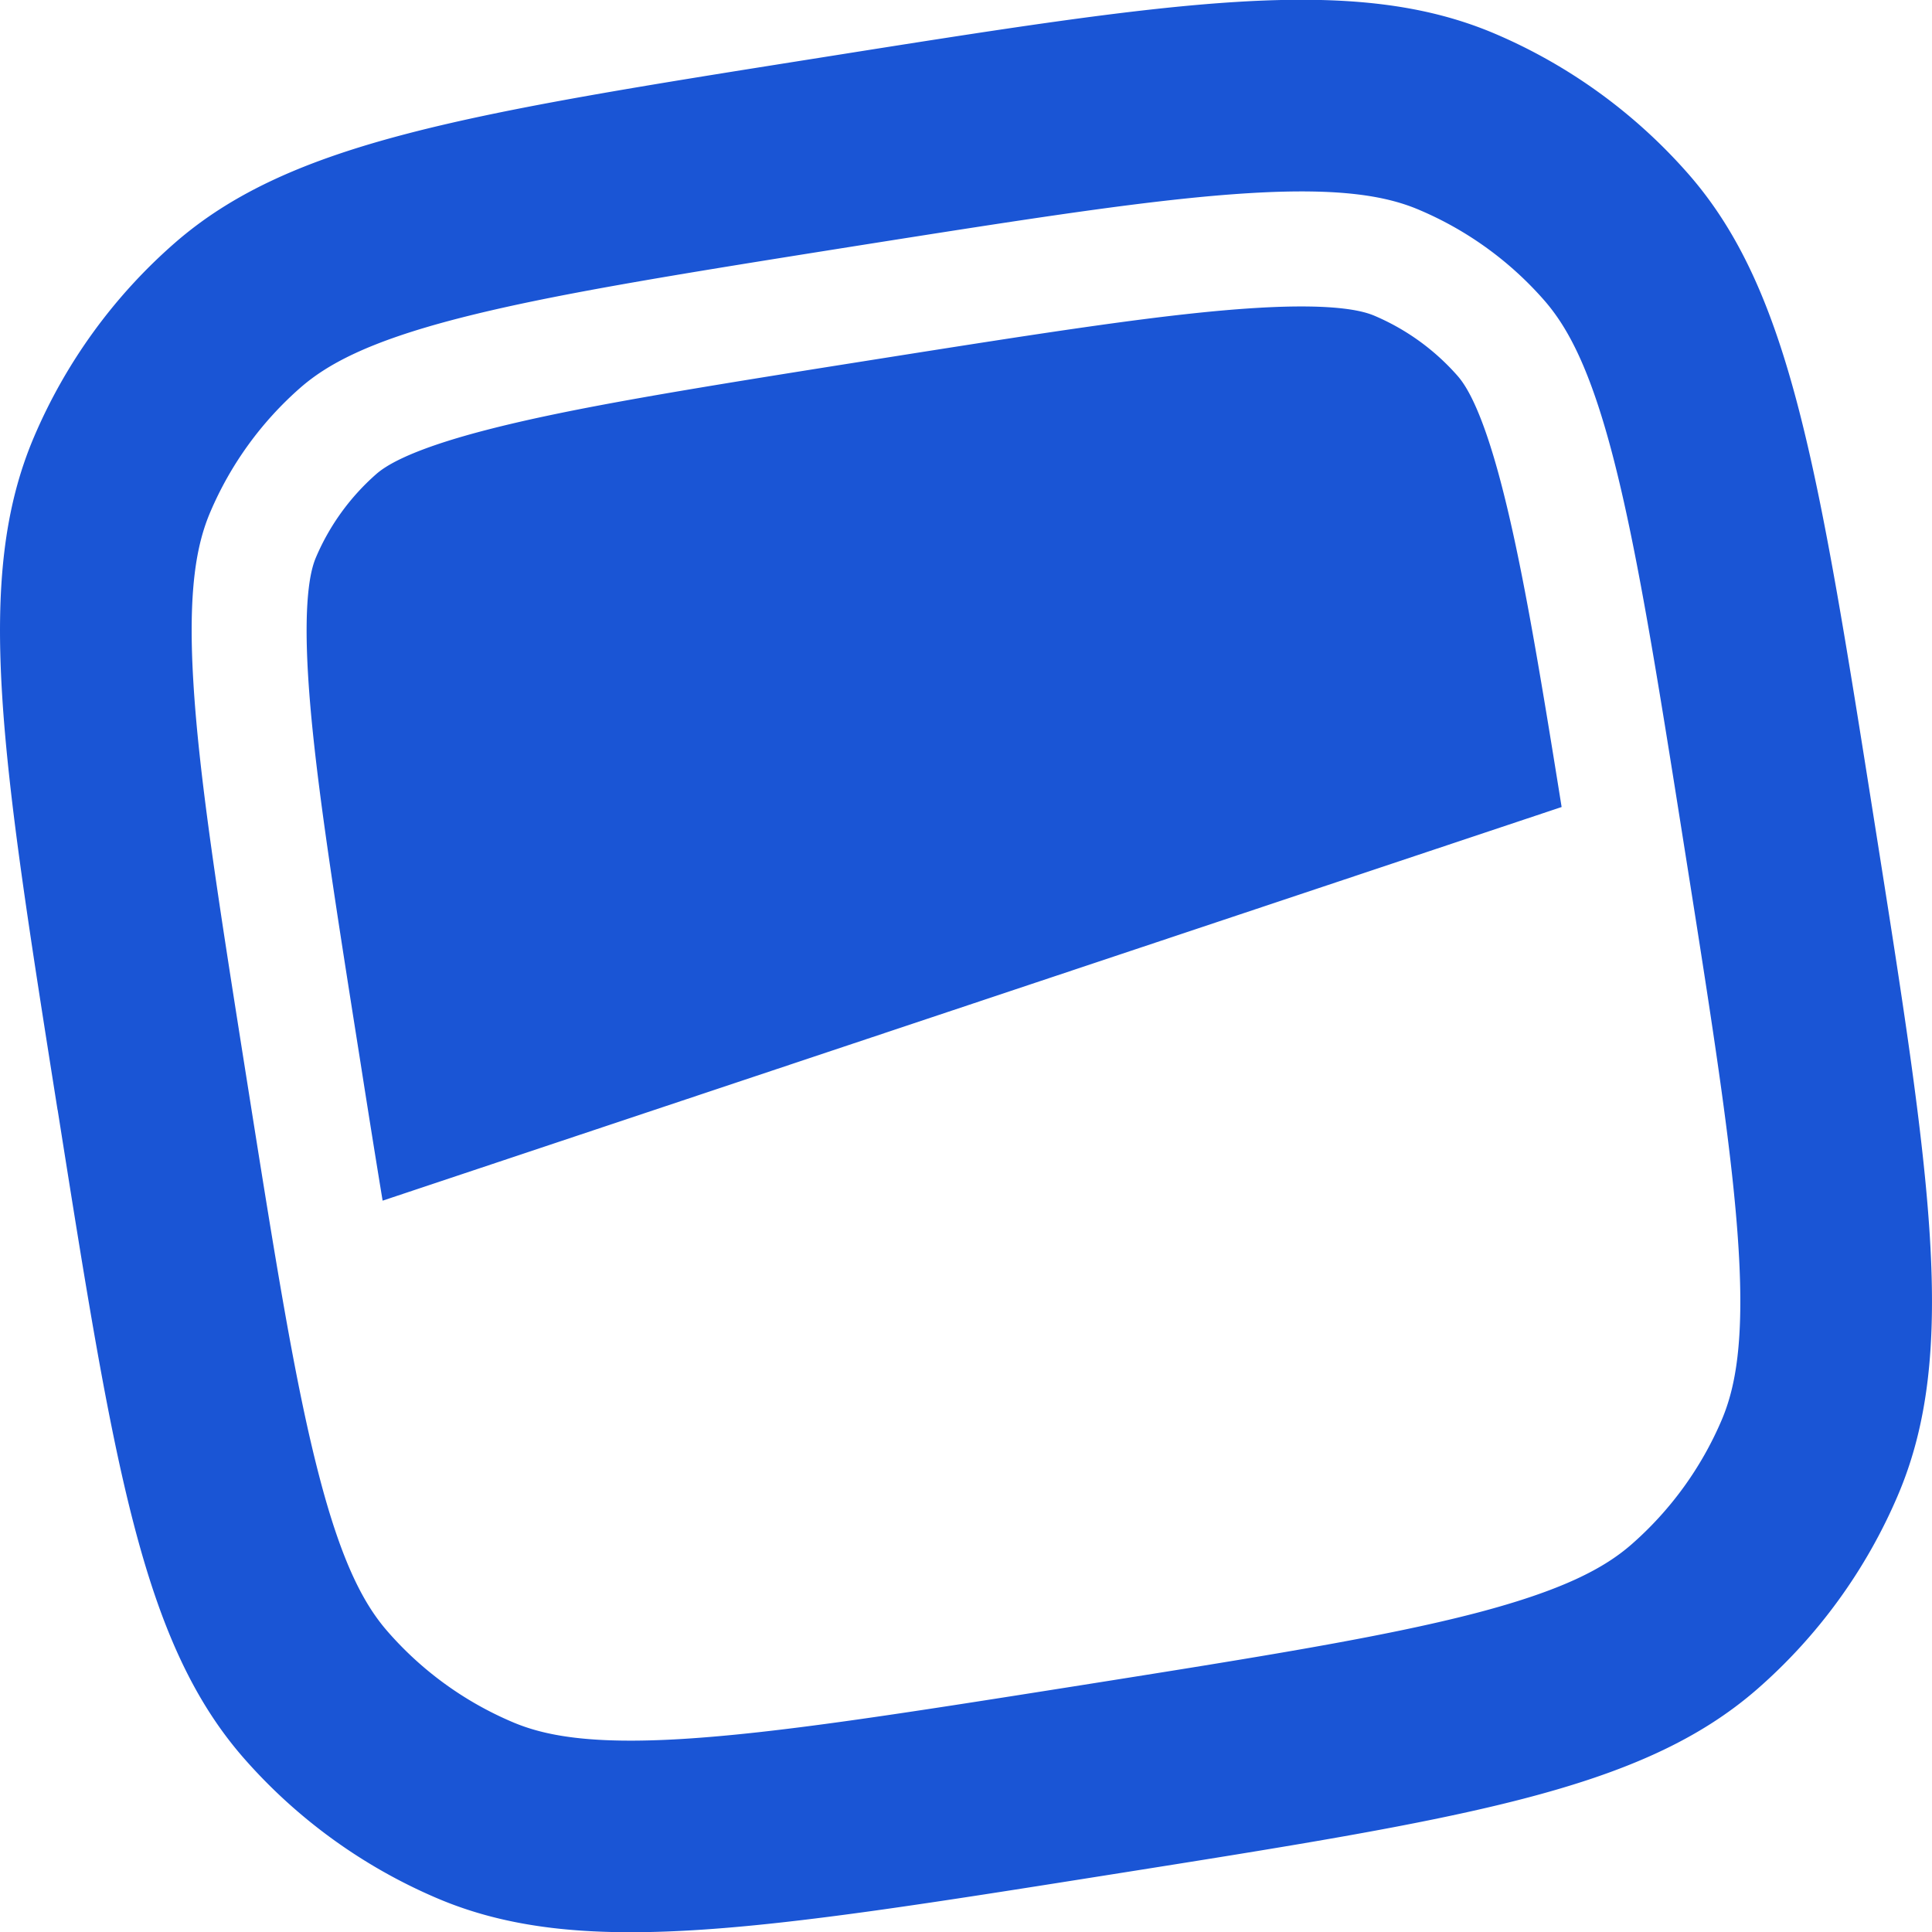
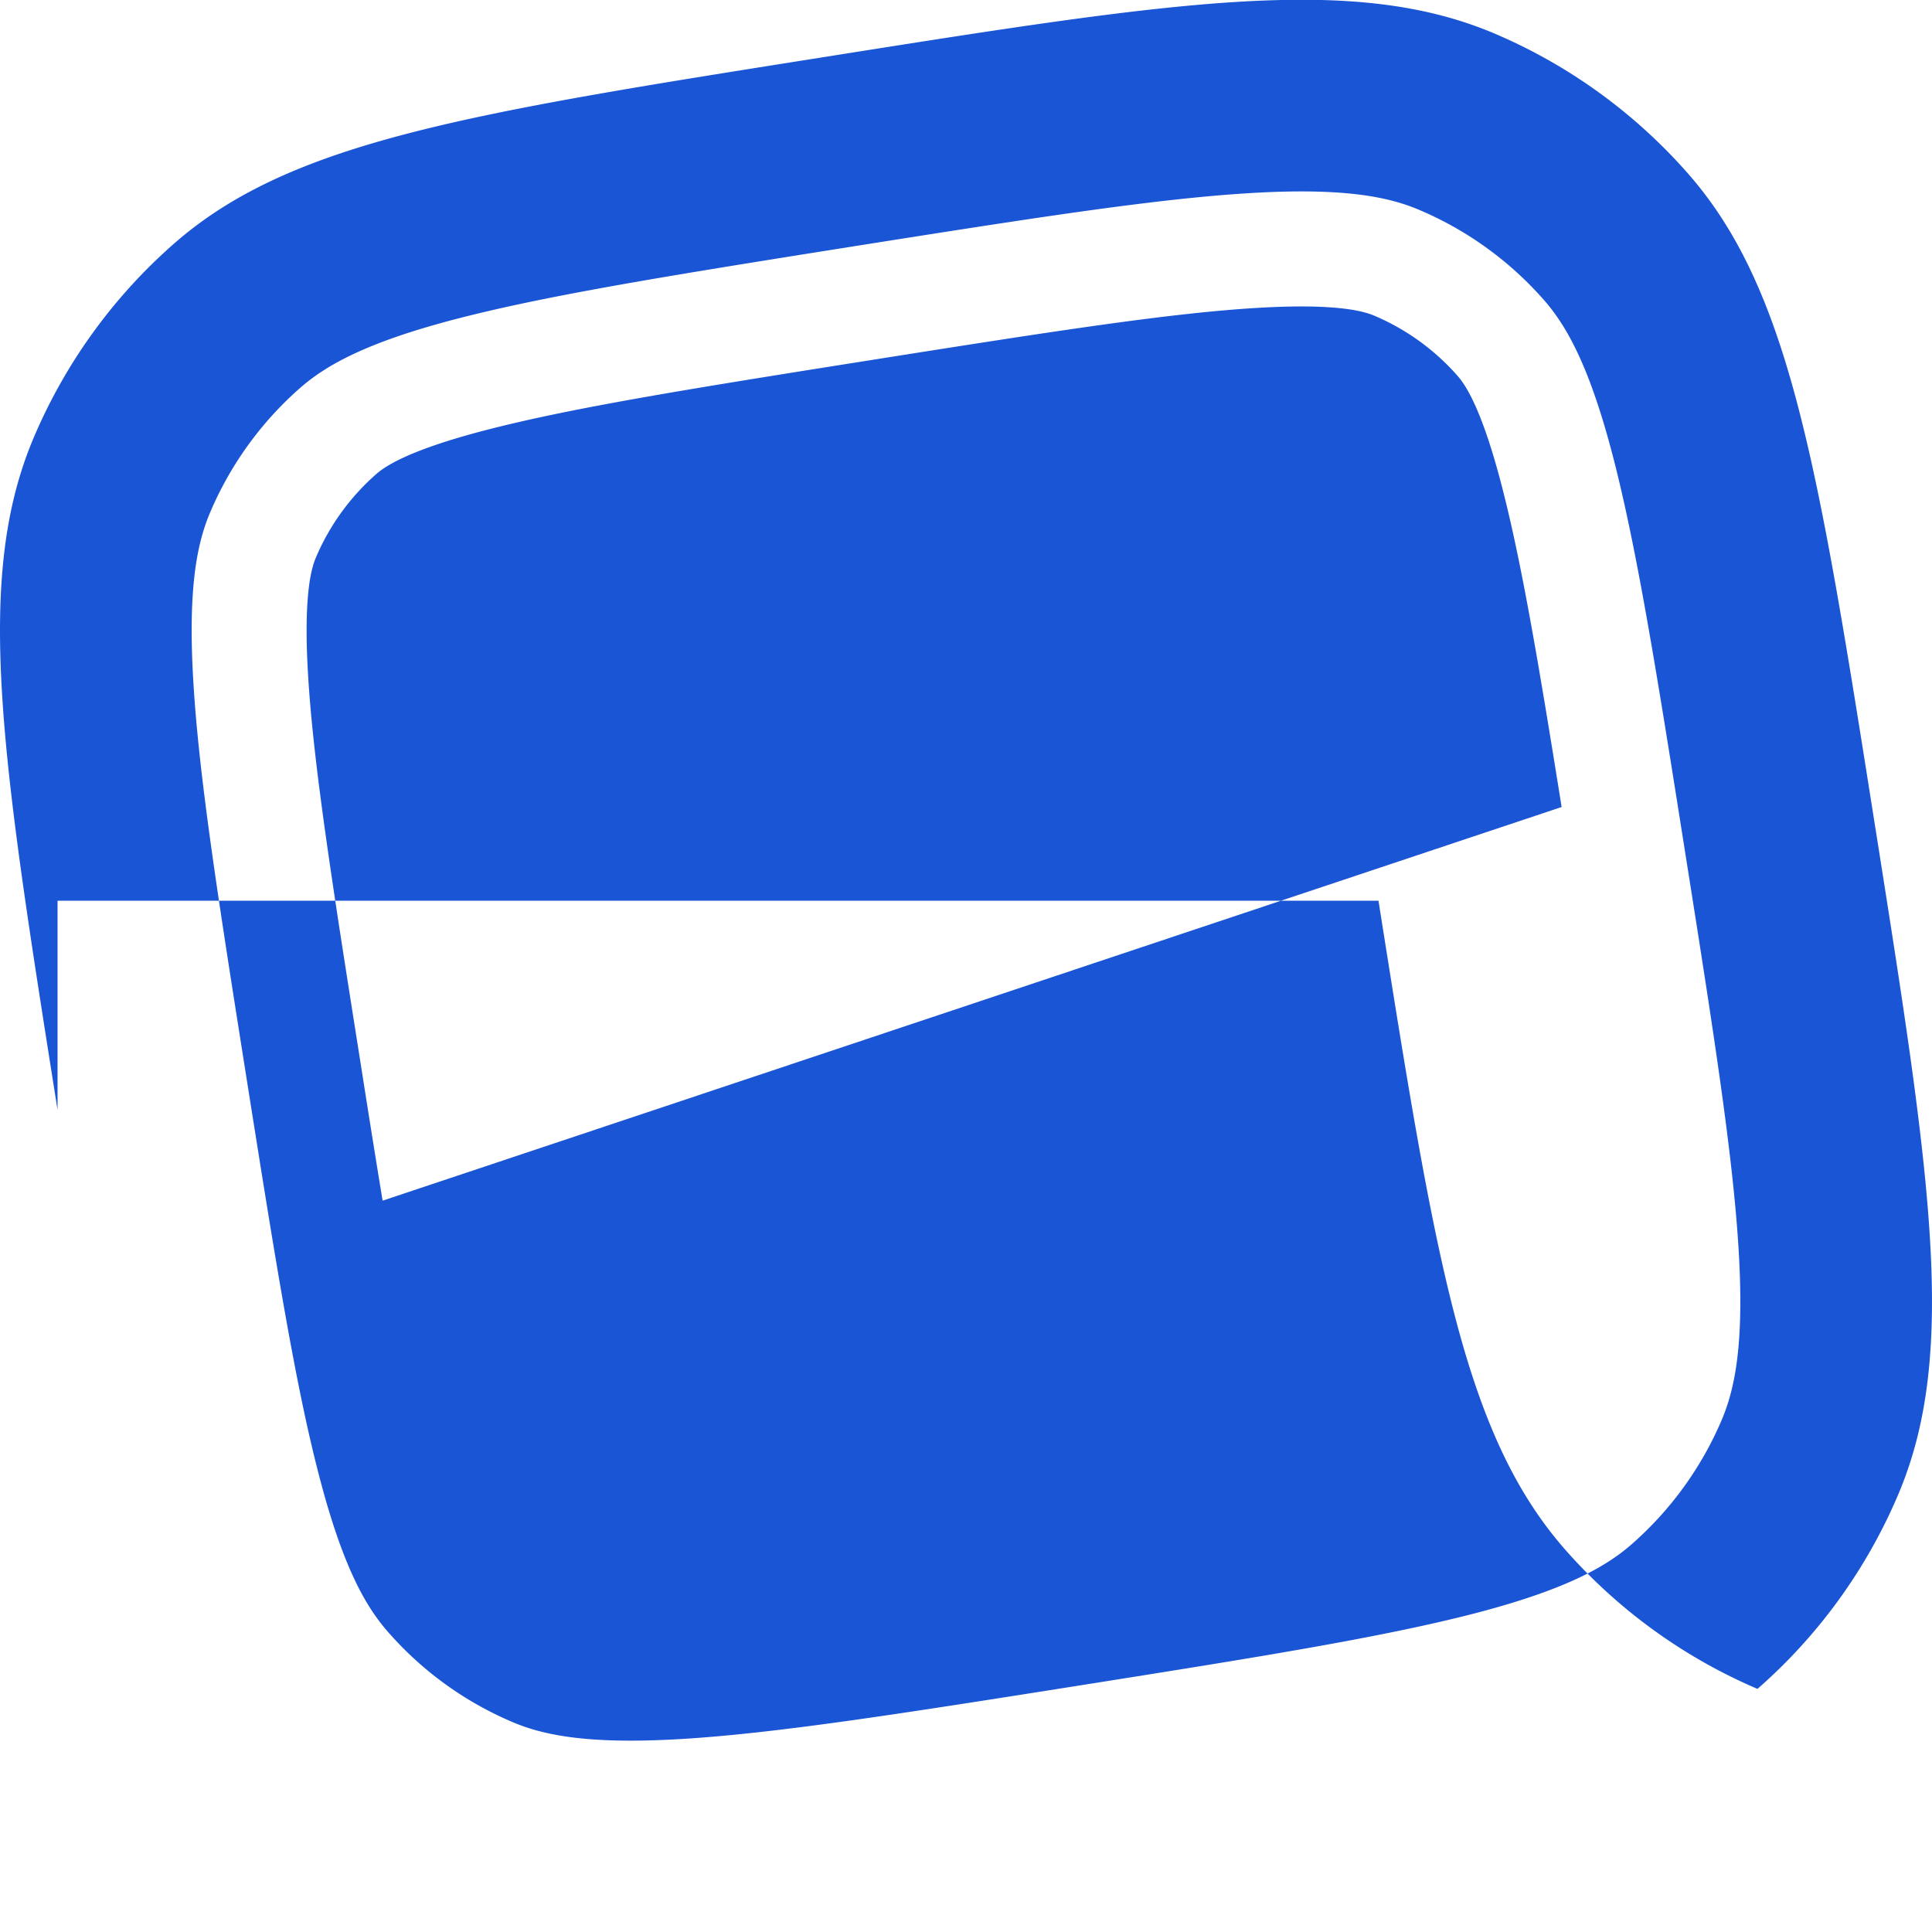
<svg xmlns="http://www.w3.org/2000/svg" role="img" width="32px" height="32px" viewBox="0 0 24 24">
  <title>Headless UI</title>
-   <path fill="#1a55d5" d="M4.477 13.192c-.36-2.274-.584-3.711-.65-4.805-.062-1.035.051-1.354.1-1.468.169-.395.424-.746.746-1.029.093-.081.363-.288 1.366-.548 1.06-.275 2.496-.507 4.769-.867 2.274-.36 3.71-.584 4.804-.65 1.034-.062 1.354.051 1.468.1.395.169.746.424 1.029.747.08.093.287.362.547 1.366.242.933.45 2.156.743 3.987l-14.646 4.89c-.085-.515-.176-1.085-.276-1.723Zm-3.762.596C.018 9.387-.33 7.187.425 5.422a6.665 6.665 0 0 1 1.743-2.401C3.614 1.757 5.813 1.41 10.211.713c4.4-.698 6.6-1.046 8.367-.291.92.393 1.74.99 2.399 1.743 1.264 1.447 1.612 3.647 2.308 8.047.697 4.4 1.045 6.601.29 8.366a6.664 6.664 0 0 1-1.743 2.402c-1.445 1.263-3.645 1.611-8.045 2.308-4.398.697-6.598 1.045-8.363.29a6.666 6.666 0 0 1-2.4-1.743c-1.263-1.448-1.611-3.648-2.308-8.048H.715v.001Zm7.759 7.814c1.178-.072 2.695-.31 4.94-.665 2.247-.356 3.762-.599 4.905-.895 1.107-.288 1.617-.568 1.947-.856a4.286 4.286 0 0 0 1.12-1.543c.172-.402.281-.974.212-2.116-.071-1.178-.309-2.696-.665-4.942-.355-2.247-.598-3.763-.894-4.906-.287-1.107-.568-1.618-.855-1.947a4.285 4.285 0 0 0-1.543-1.12c-.402-.174-.974-.282-2.116-.213-1.178.071-2.694.309-4.94.664-2.246.357-3.762.6-4.905.896-1.107.287-1.616.568-1.946.855a4.286 4.286 0 0 0-1.12 1.543c-.173.403-.281.974-.212 2.116.07 1.179.308 2.696.664 4.943.356 2.246.598 3.762.895 4.905.287 1.108.567 1.618.855 1.947.423.485.95.868 1.543 1.121.402.173.973.282 2.116.213Z" />
+   <path fill="#1a55d5" d="M4.477 13.192c-.36-2.274-.584-3.711-.65-4.805-.062-1.035.051-1.354.1-1.468.169-.395.424-.746.746-1.029.093-.081.363-.288 1.366-.548 1.06-.275 2.496-.507 4.769-.867 2.274-.36 3.71-.584 4.804-.65 1.034-.062 1.354.051 1.468.1.395.169.746.424 1.029.747.08.093.287.362.547 1.366.242.933.45 2.156.743 3.987l-14.646 4.89c-.085-.515-.176-1.085-.276-1.723Zm-3.762.596C.018 9.387-.33 7.187.425 5.422a6.665 6.665 0 0 1 1.743-2.401C3.614 1.757 5.813 1.41 10.211.713c4.4-.698 6.6-1.046 8.367-.291.92.393 1.74.99 2.399 1.743 1.264 1.447 1.612 3.647 2.308 8.047.697 4.4 1.045 6.601.29 8.366a6.664 6.664 0 0 1-1.743 2.402a6.666 6.666 0 0 1-2.4-1.743c-1.263-1.448-1.611-3.648-2.308-8.048H.715v.001Zm7.759 7.814c1.178-.072 2.695-.31 4.94-.665 2.247-.356 3.762-.599 4.905-.895 1.107-.288 1.617-.568 1.947-.856a4.286 4.286 0 0 0 1.12-1.543c.172-.402.281-.974.212-2.116-.071-1.178-.309-2.696-.665-4.942-.355-2.247-.598-3.763-.894-4.906-.287-1.107-.568-1.618-.855-1.947a4.285 4.285 0 0 0-1.543-1.12c-.402-.174-.974-.282-2.116-.213-1.178.071-2.694.309-4.94.664-2.246.357-3.762.6-4.905.896-1.107.287-1.616.568-1.946.855a4.286 4.286 0 0 0-1.12 1.543c-.173.403-.281.974-.212 2.116.07 1.179.308 2.696.664 4.943.356 2.246.598 3.762.895 4.905.287 1.108.567 1.618.855 1.947.423.485.95.868 1.543 1.121.402.173.973.282 2.116.213Z" />
</svg>